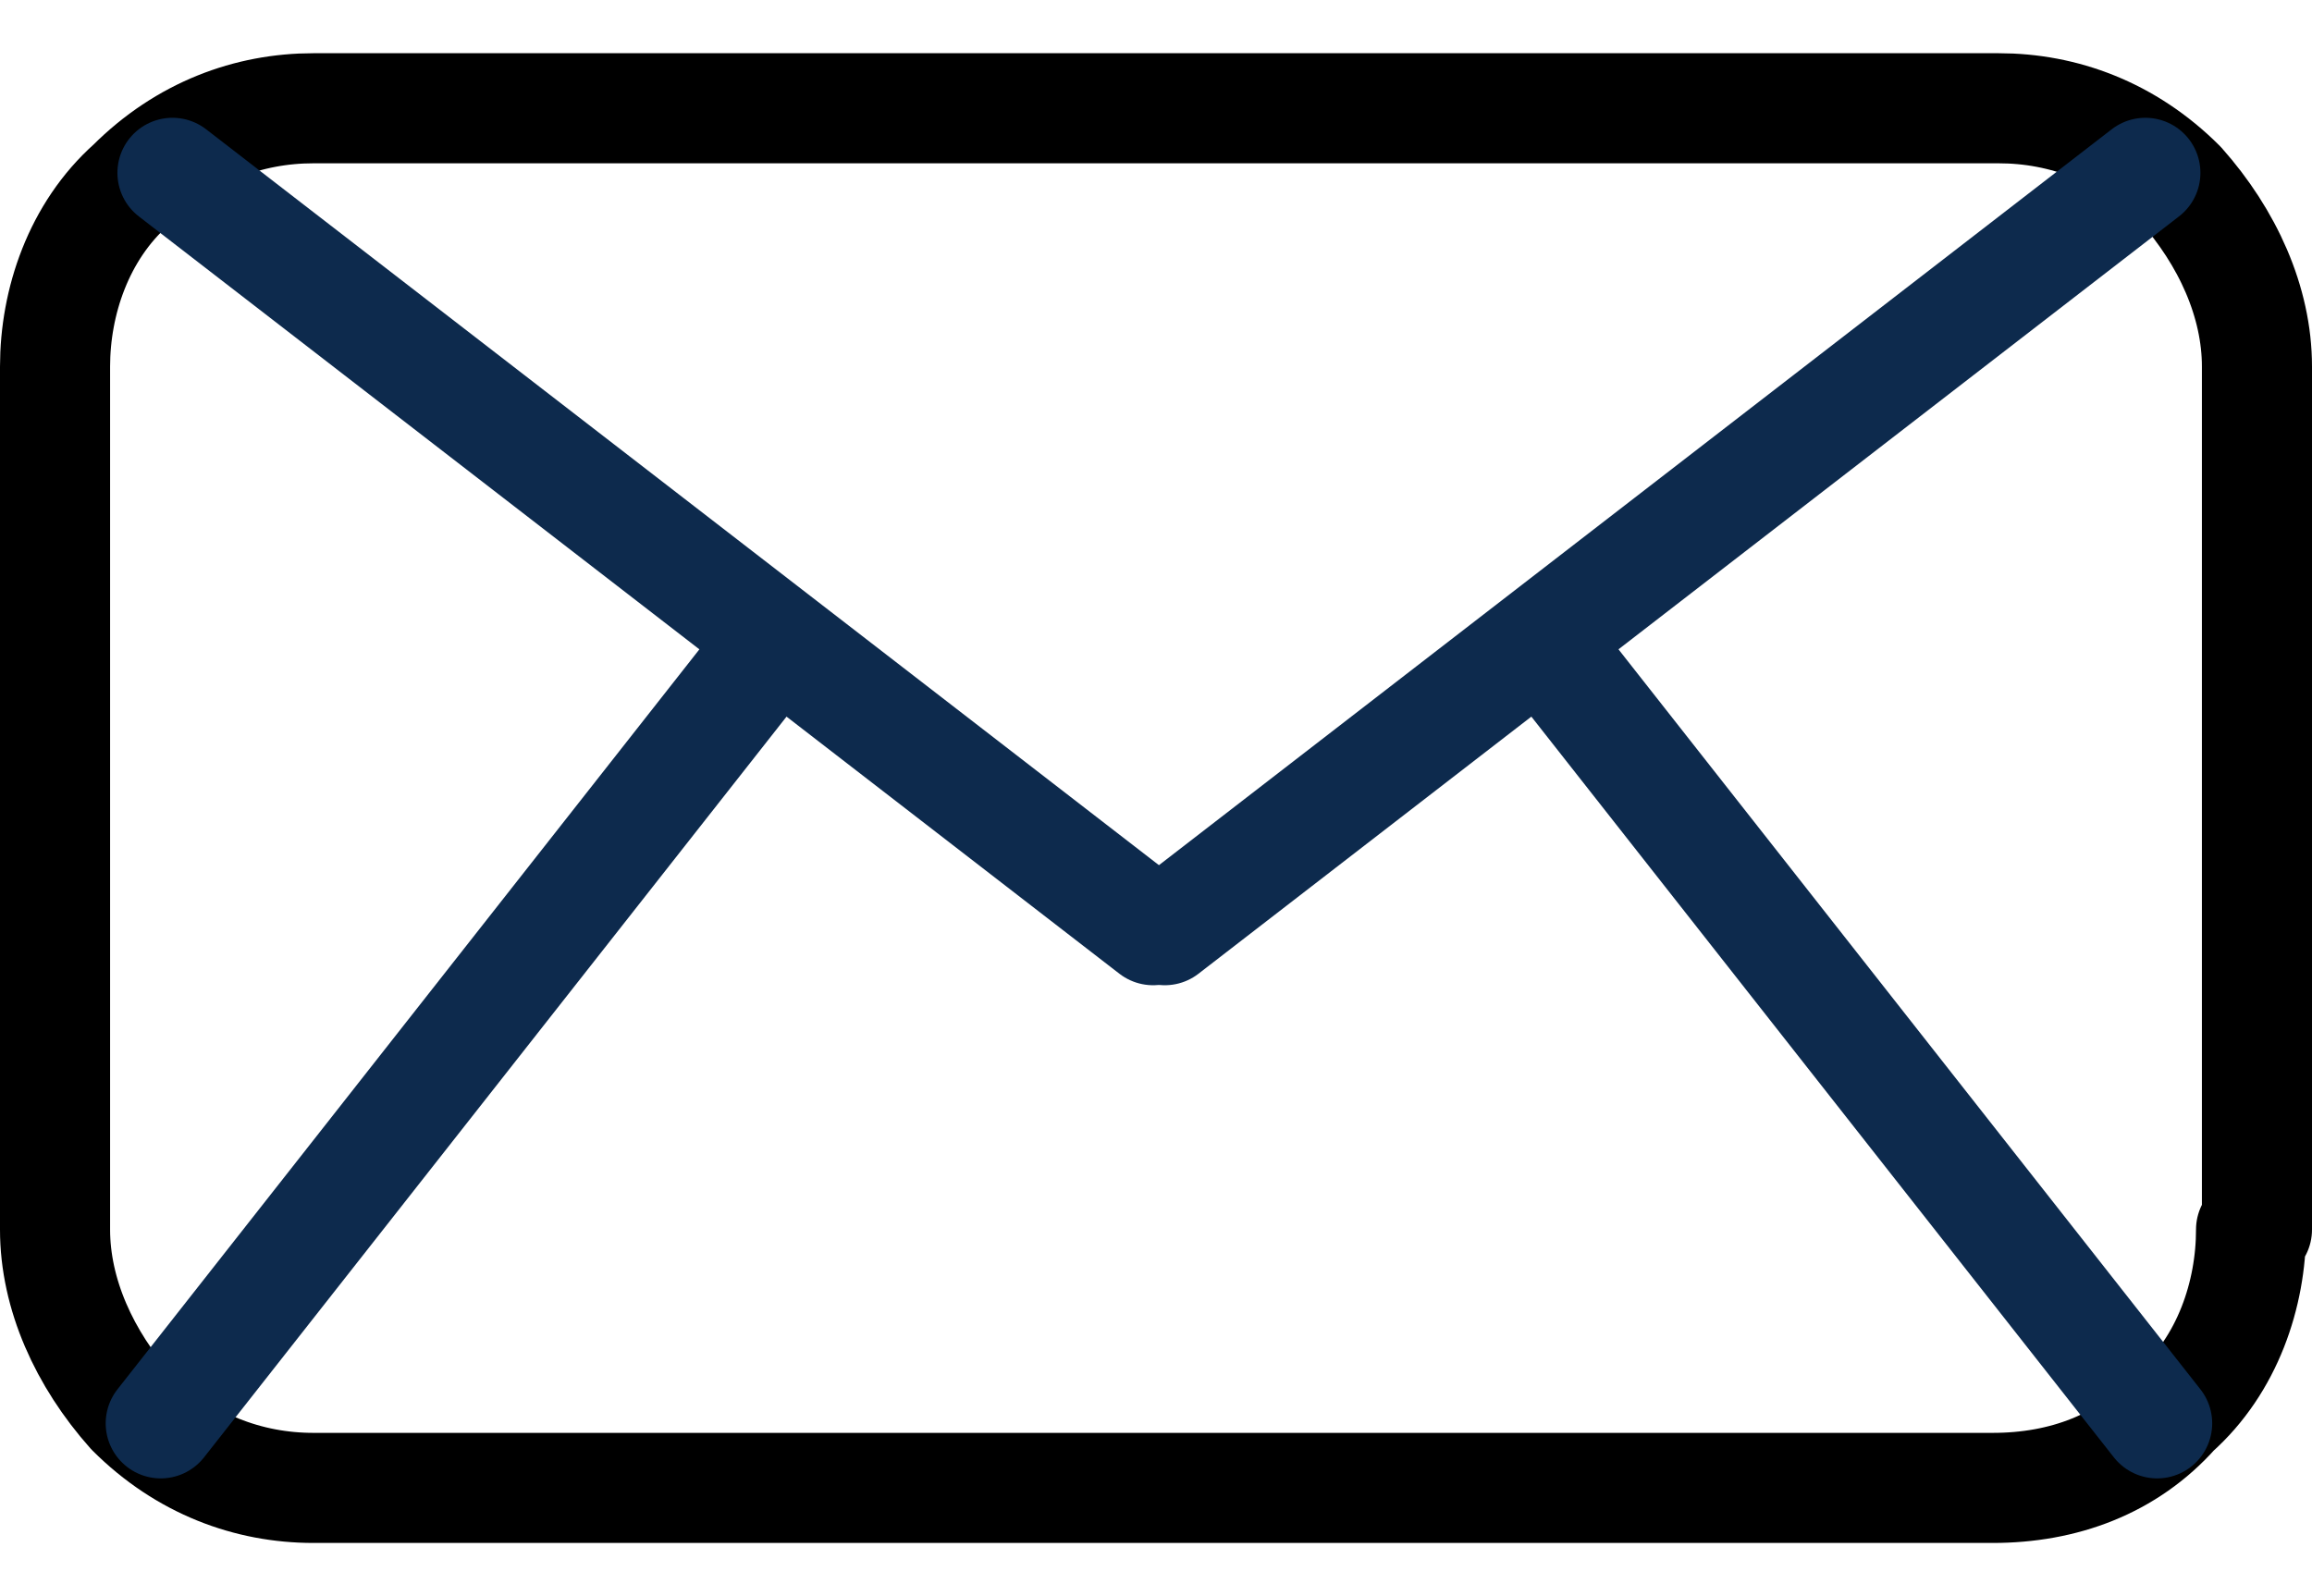
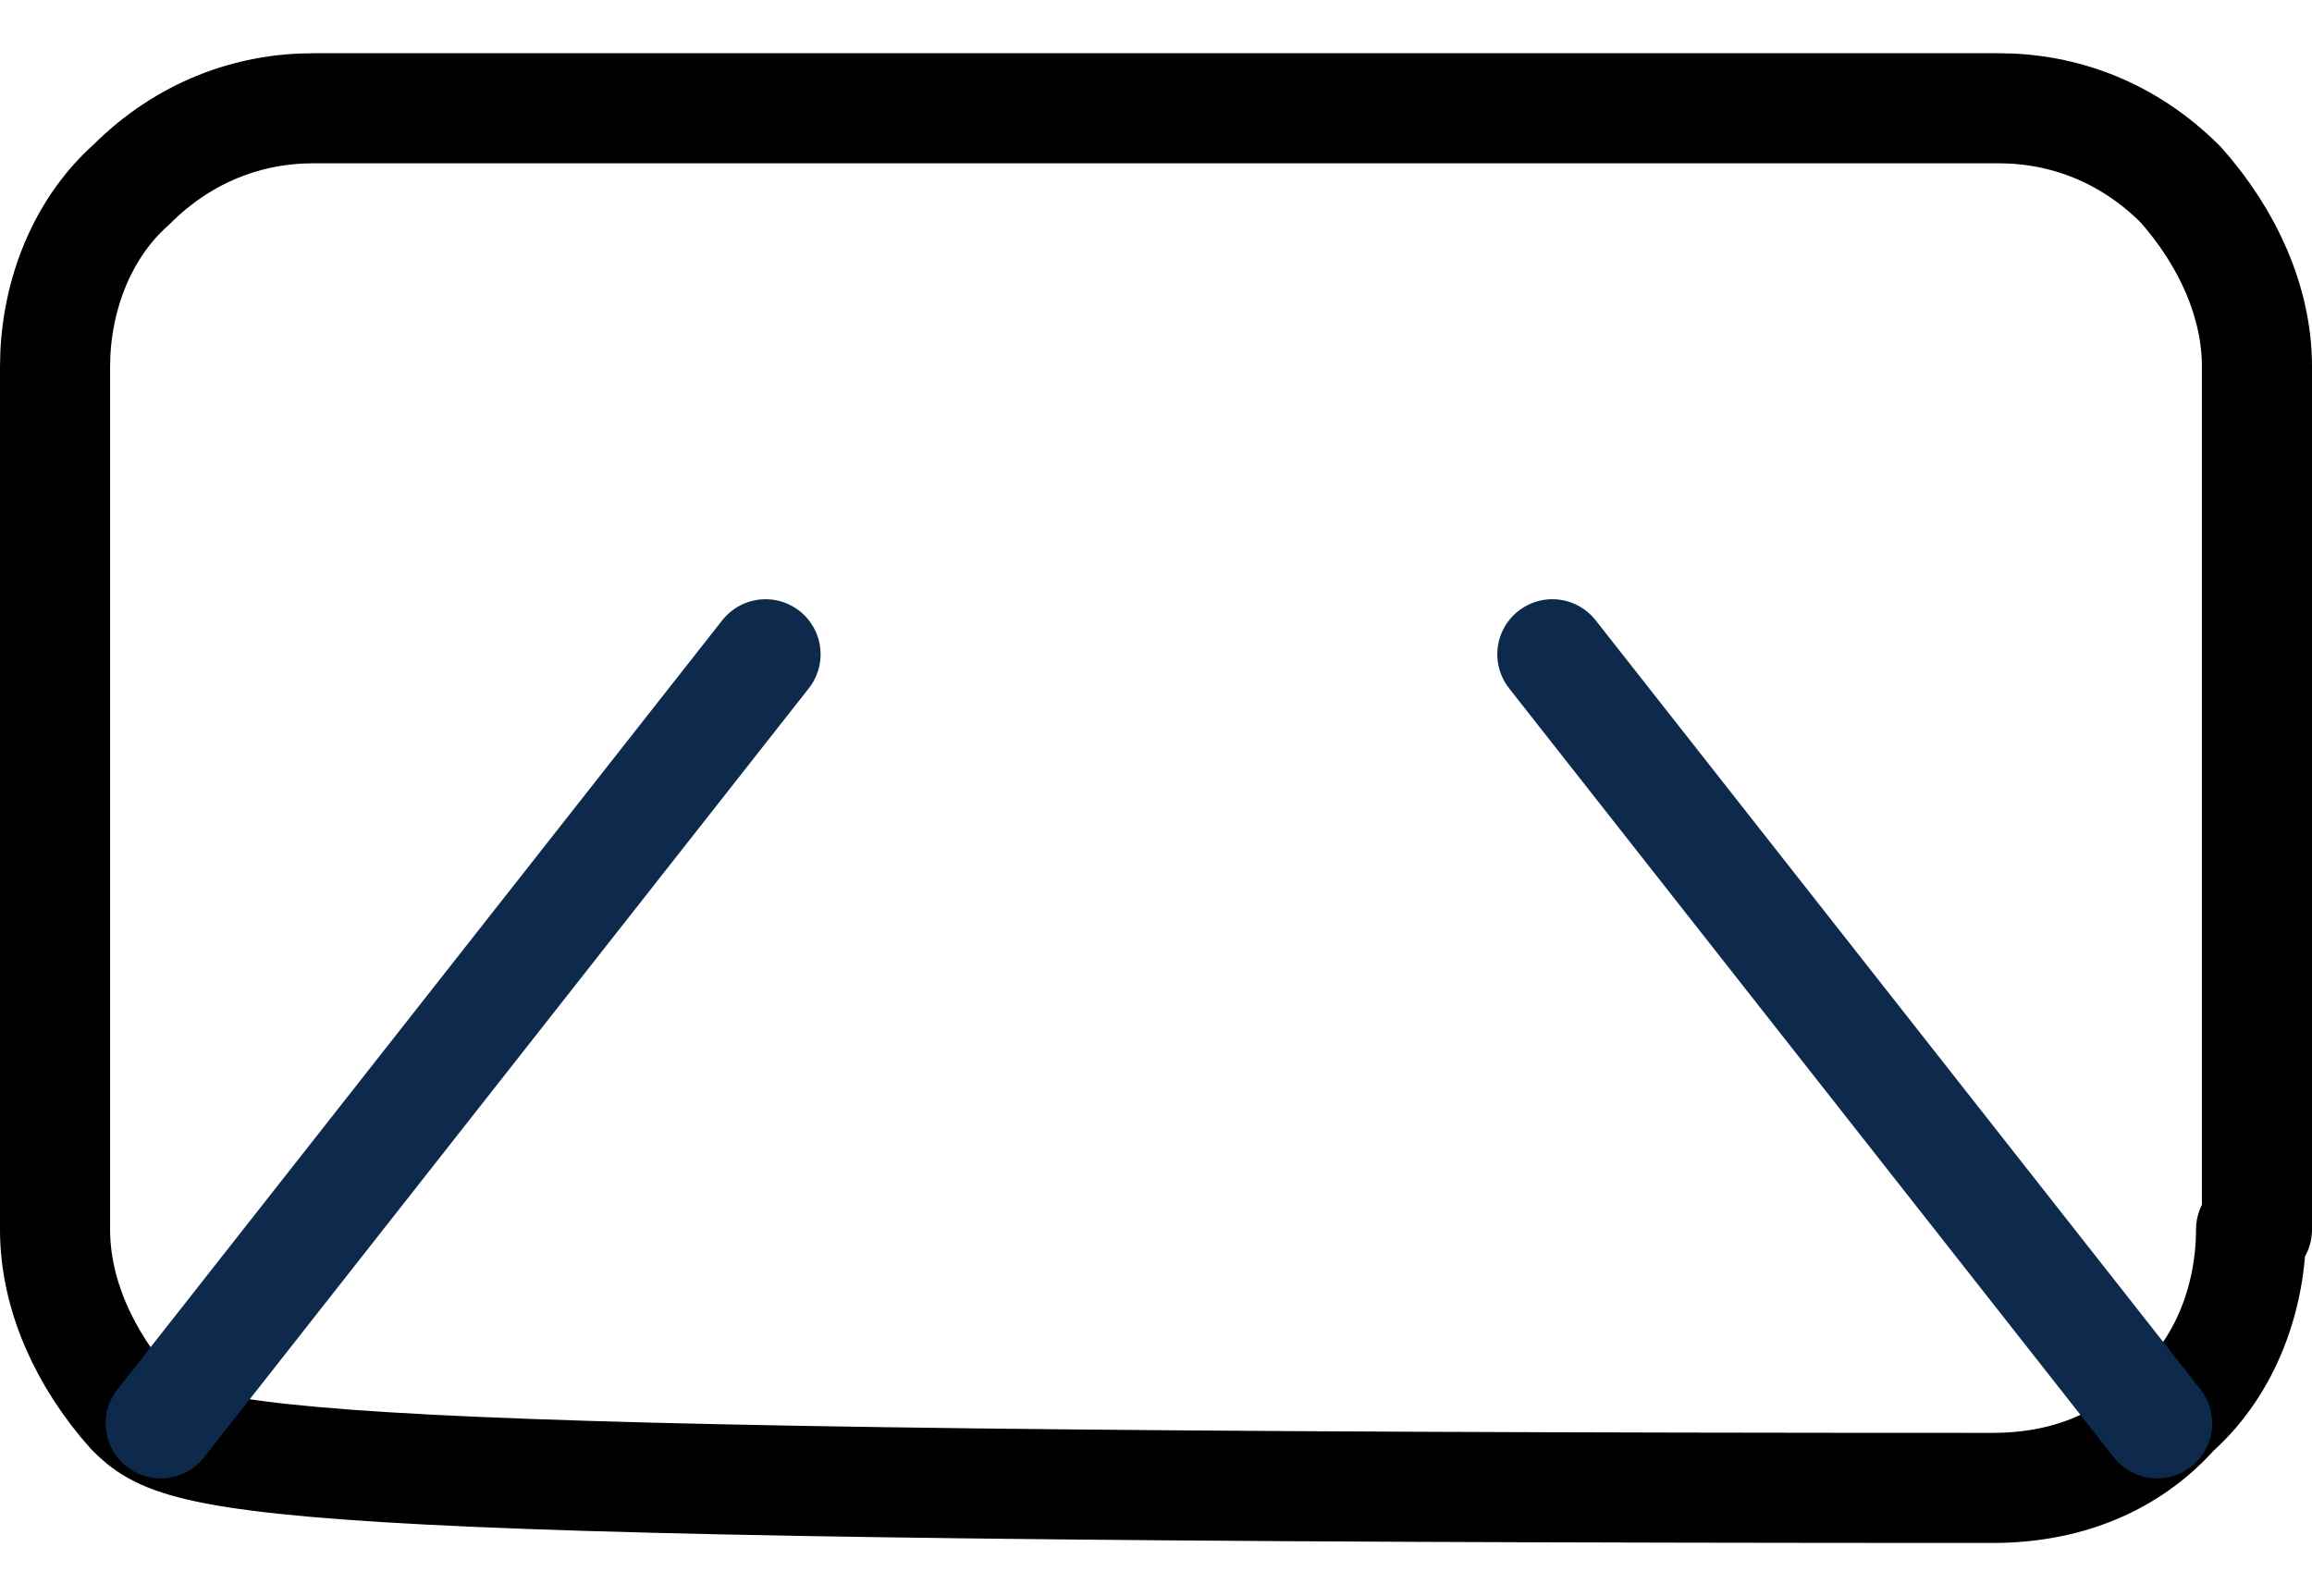
<svg xmlns="http://www.w3.org/2000/svg" width="42" height="29" viewBox="0 0 42 29" fill="none">
-   <path d="M40.893 22.34C40.893 23.513 40.467 24.793 39.507 25.647C38.653 26.607 37.48 27.033 36.2 27.033H5.693C4.52 27.033 3.347 26.607 2.387 25.647C1.533 24.687 1 23.513 1 22.34V6.66C1 5.487 1.427 4.207 2.387 3.353C3.347 2.393 4.52 1.967 5.693 1.967H36.307C37.48 1.967 38.653 2.393 39.613 3.353C40.467 4.313 41 5.487 41 6.66V22.34H40.893Z" stroke="black" stroke-width="2" stroke-miterlimit="10" stroke-linecap="round" stroke-linejoin="round" />
-   <path d="M20.947 16.9L3.133 3.14" stroke="#0d2a4d" stroke-width="2" stroke-miterlimit="10" stroke-linecap="round" stroke-linejoin="round" />
+   <path d="M40.893 22.34C40.893 23.513 40.467 24.793 39.507 25.647C38.653 26.607 37.48 27.033 36.2 27.033C4.52 27.033 3.347 26.607 2.387 25.647C1.533 24.687 1 23.513 1 22.34V6.66C1 5.487 1.427 4.207 2.387 3.353C3.347 2.393 4.52 1.967 5.693 1.967H36.307C37.48 1.967 38.653 2.393 39.613 3.353C40.467 4.313 41 5.487 41 6.66V22.34H40.893Z" stroke="black" stroke-width="2" stroke-miterlimit="10" stroke-linecap="round" stroke-linejoin="round" />
  <path d="M2.92 25.86L13.907 11.887" stroke="#0d2a4d" stroke-width="2" stroke-miterlimit="10" stroke-linecap="round" stroke-linejoin="round" />
-   <path d="M21.16 16.9L38.973 3.14" stroke="#0d2a4d" stroke-width="2" stroke-miterlimit="10" stroke-linecap="round" stroke-linejoin="round" />
  <path d="M39.187 25.86L28.2 11.887" stroke="#0d2a4d" stroke-width="2" stroke-miterlimit="10" stroke-linecap="round" stroke-linejoin="round" />
</svg>